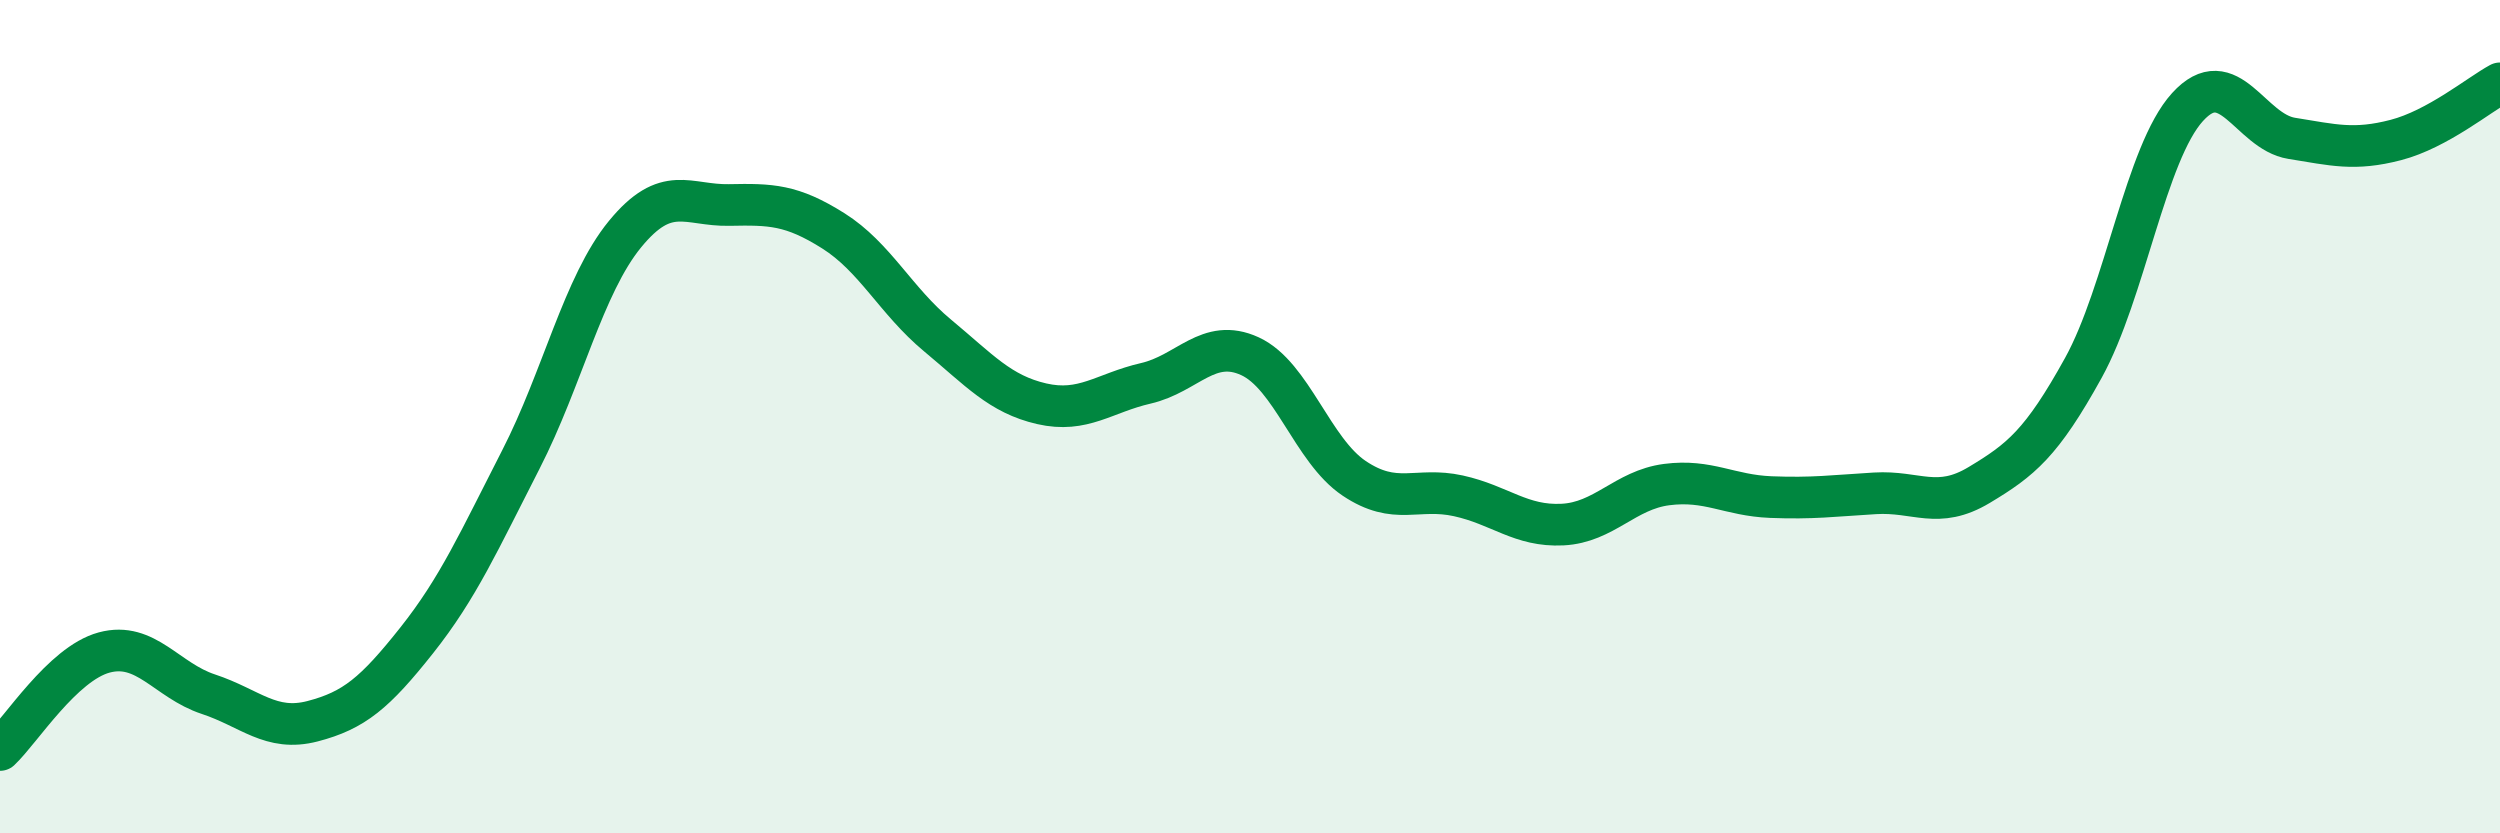
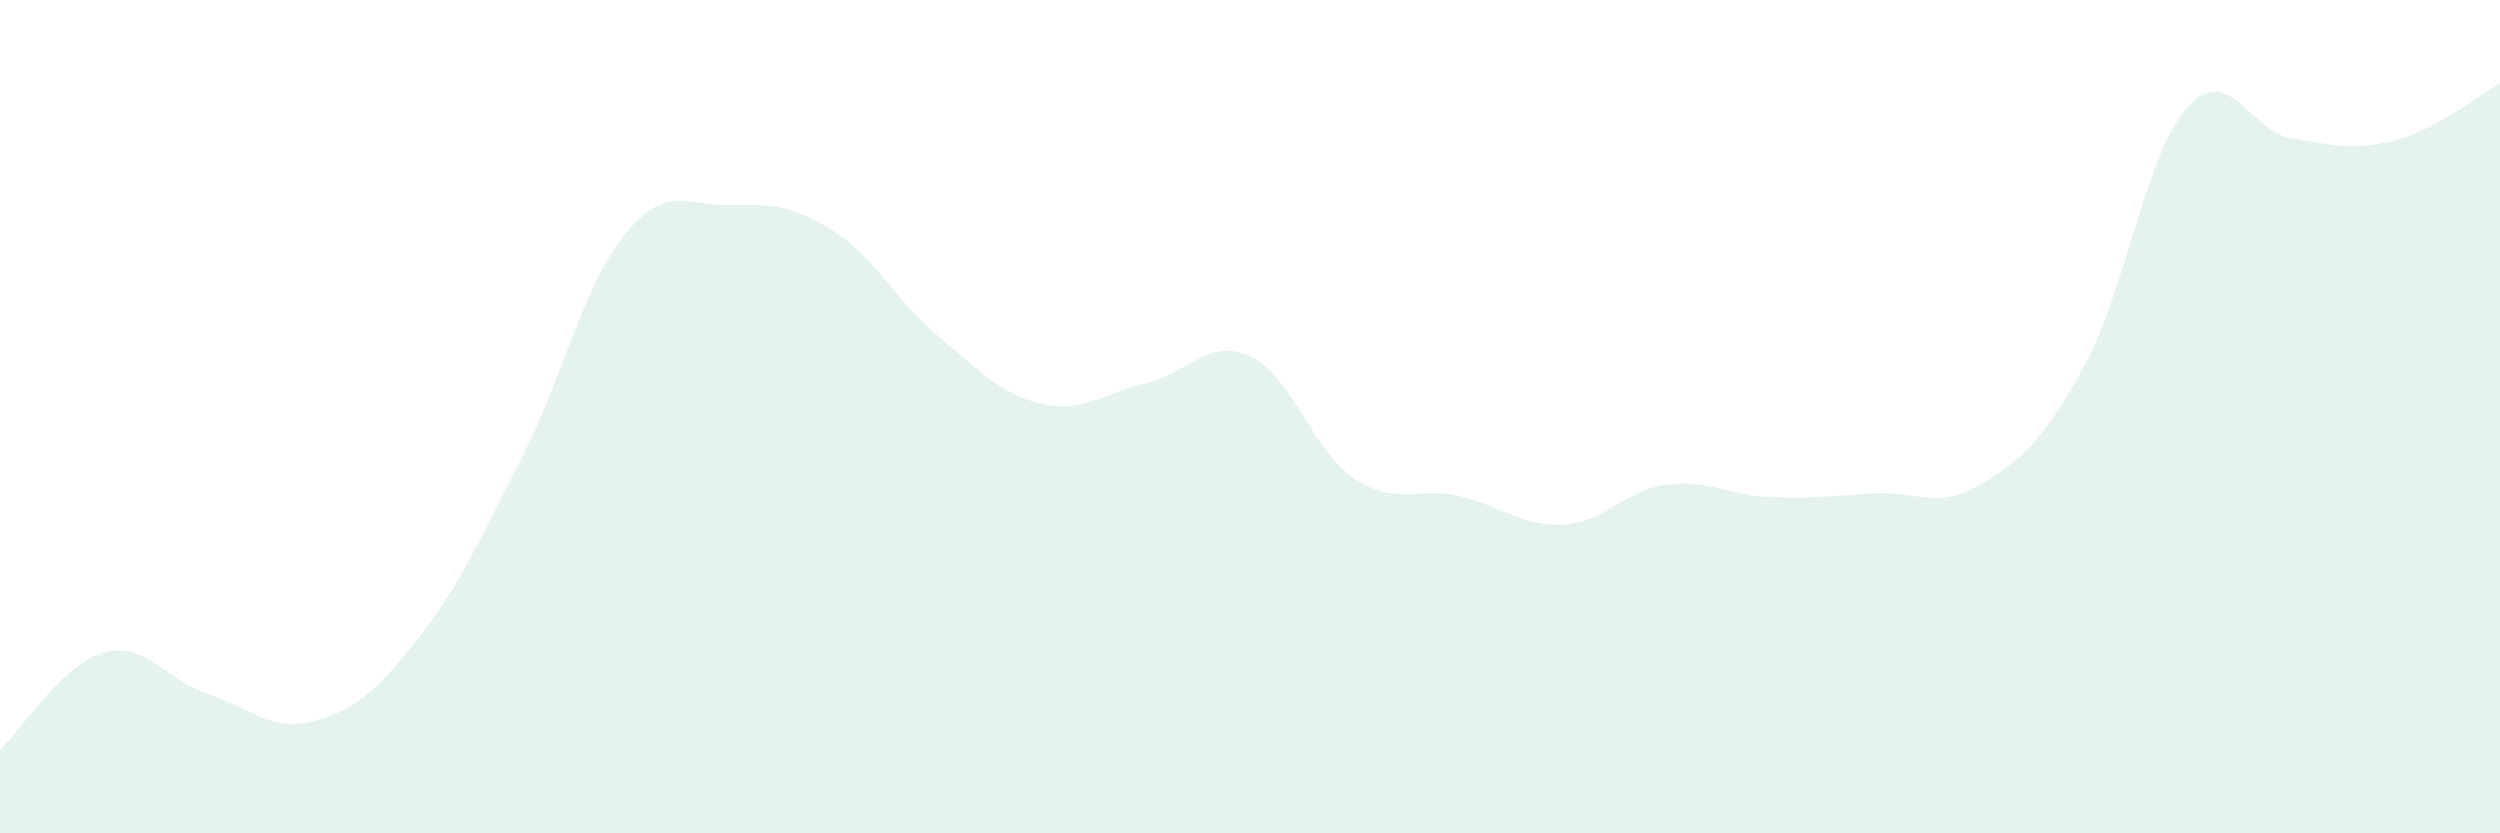
<svg xmlns="http://www.w3.org/2000/svg" width="60" height="20" viewBox="0 0 60 20">
  <path d="M 0,18 C 0.5,17.53 1.5,15.93 2.5,15.66 C 3.5,15.39 4,16.33 5,16.66 C 6,16.99 6.5,17.57 7.5,17.31 C 8.5,17.05 9,16.63 10,15.37 C 11,14.11 11.5,12.98 12.5,11.03 C 13.5,9.08 14,6.84 15,5.62 C 16,4.4 16.5,4.94 17.5,4.92 C 18.5,4.9 19,4.91 20,5.54 C 21,6.17 21.5,7.22 22.5,8.05 C 23.5,8.88 24,9.46 25,9.69 C 26,9.92 26.5,9.43 27.5,9.2 C 28.5,8.97 29,8.09 30,8.55 C 31,9.01 31.5,10.81 32.5,11.48 C 33.5,12.15 34,11.68 35,11.9 C 36,12.12 36.5,12.64 37.5,12.59 C 38.5,12.54 39,11.76 40,11.63 C 41,11.5 41.5,11.89 42.5,11.93 C 43.5,11.97 44,11.9 45,11.84 C 46,11.78 46.5,12.24 47.5,11.64 C 48.5,11.04 49,10.64 50,8.83 C 51,7.02 51.5,3.67 52.5,2.57 C 53.5,1.47 54,3.16 55,3.32 C 56,3.48 56.5,3.62 57.5,3.36 C 58.5,3.1 59.5,2.27 60,2L60 20L0 20Z" fill="#008740" opacity="0.1" stroke-linecap="round" stroke-linejoin="round" />
-   <path d="M 0,18 C 0.5,17.53 1.5,15.93 2.5,15.66 C 3.5,15.39 4,16.33 5,16.66 C 6,16.99 6.5,17.57 7.5,17.31 C 8.5,17.05 9,16.63 10,15.37 C 11,14.11 11.5,12.98 12.5,11.03 C 13.5,9.08 14,6.84 15,5.62 C 16,4.4 16.5,4.94 17.5,4.92 C 18.5,4.9 19,4.91 20,5.54 C 21,6.17 21.5,7.22 22.5,8.05 C 23.5,8.88 24,9.46 25,9.69 C 26,9.92 26.5,9.43 27.5,9.2 C 28.5,8.97 29,8.09 30,8.55 C 31,9.01 31.5,10.81 32.5,11.48 C 33.5,12.15 34,11.68 35,11.9 C 36,12.12 36.5,12.64 37.5,12.59 C 38.5,12.54 39,11.76 40,11.63 C 41,11.5 41.5,11.89 42.5,11.93 C 43.5,11.97 44,11.9 45,11.84 C 46,11.78 46.5,12.24 47.5,11.64 C 48.5,11.04 49,10.64 50,8.83 C 51,7.02 51.5,3.67 52.5,2.57 C 53.5,1.47 54,3.16 55,3.32 C 56,3.48 56.5,3.62 57.5,3.36 C 58.5,3.1 59.5,2.27 60,2" stroke="#008740" stroke-width="1" fill="none" stroke-linecap="round" stroke-linejoin="round" />
</svg>